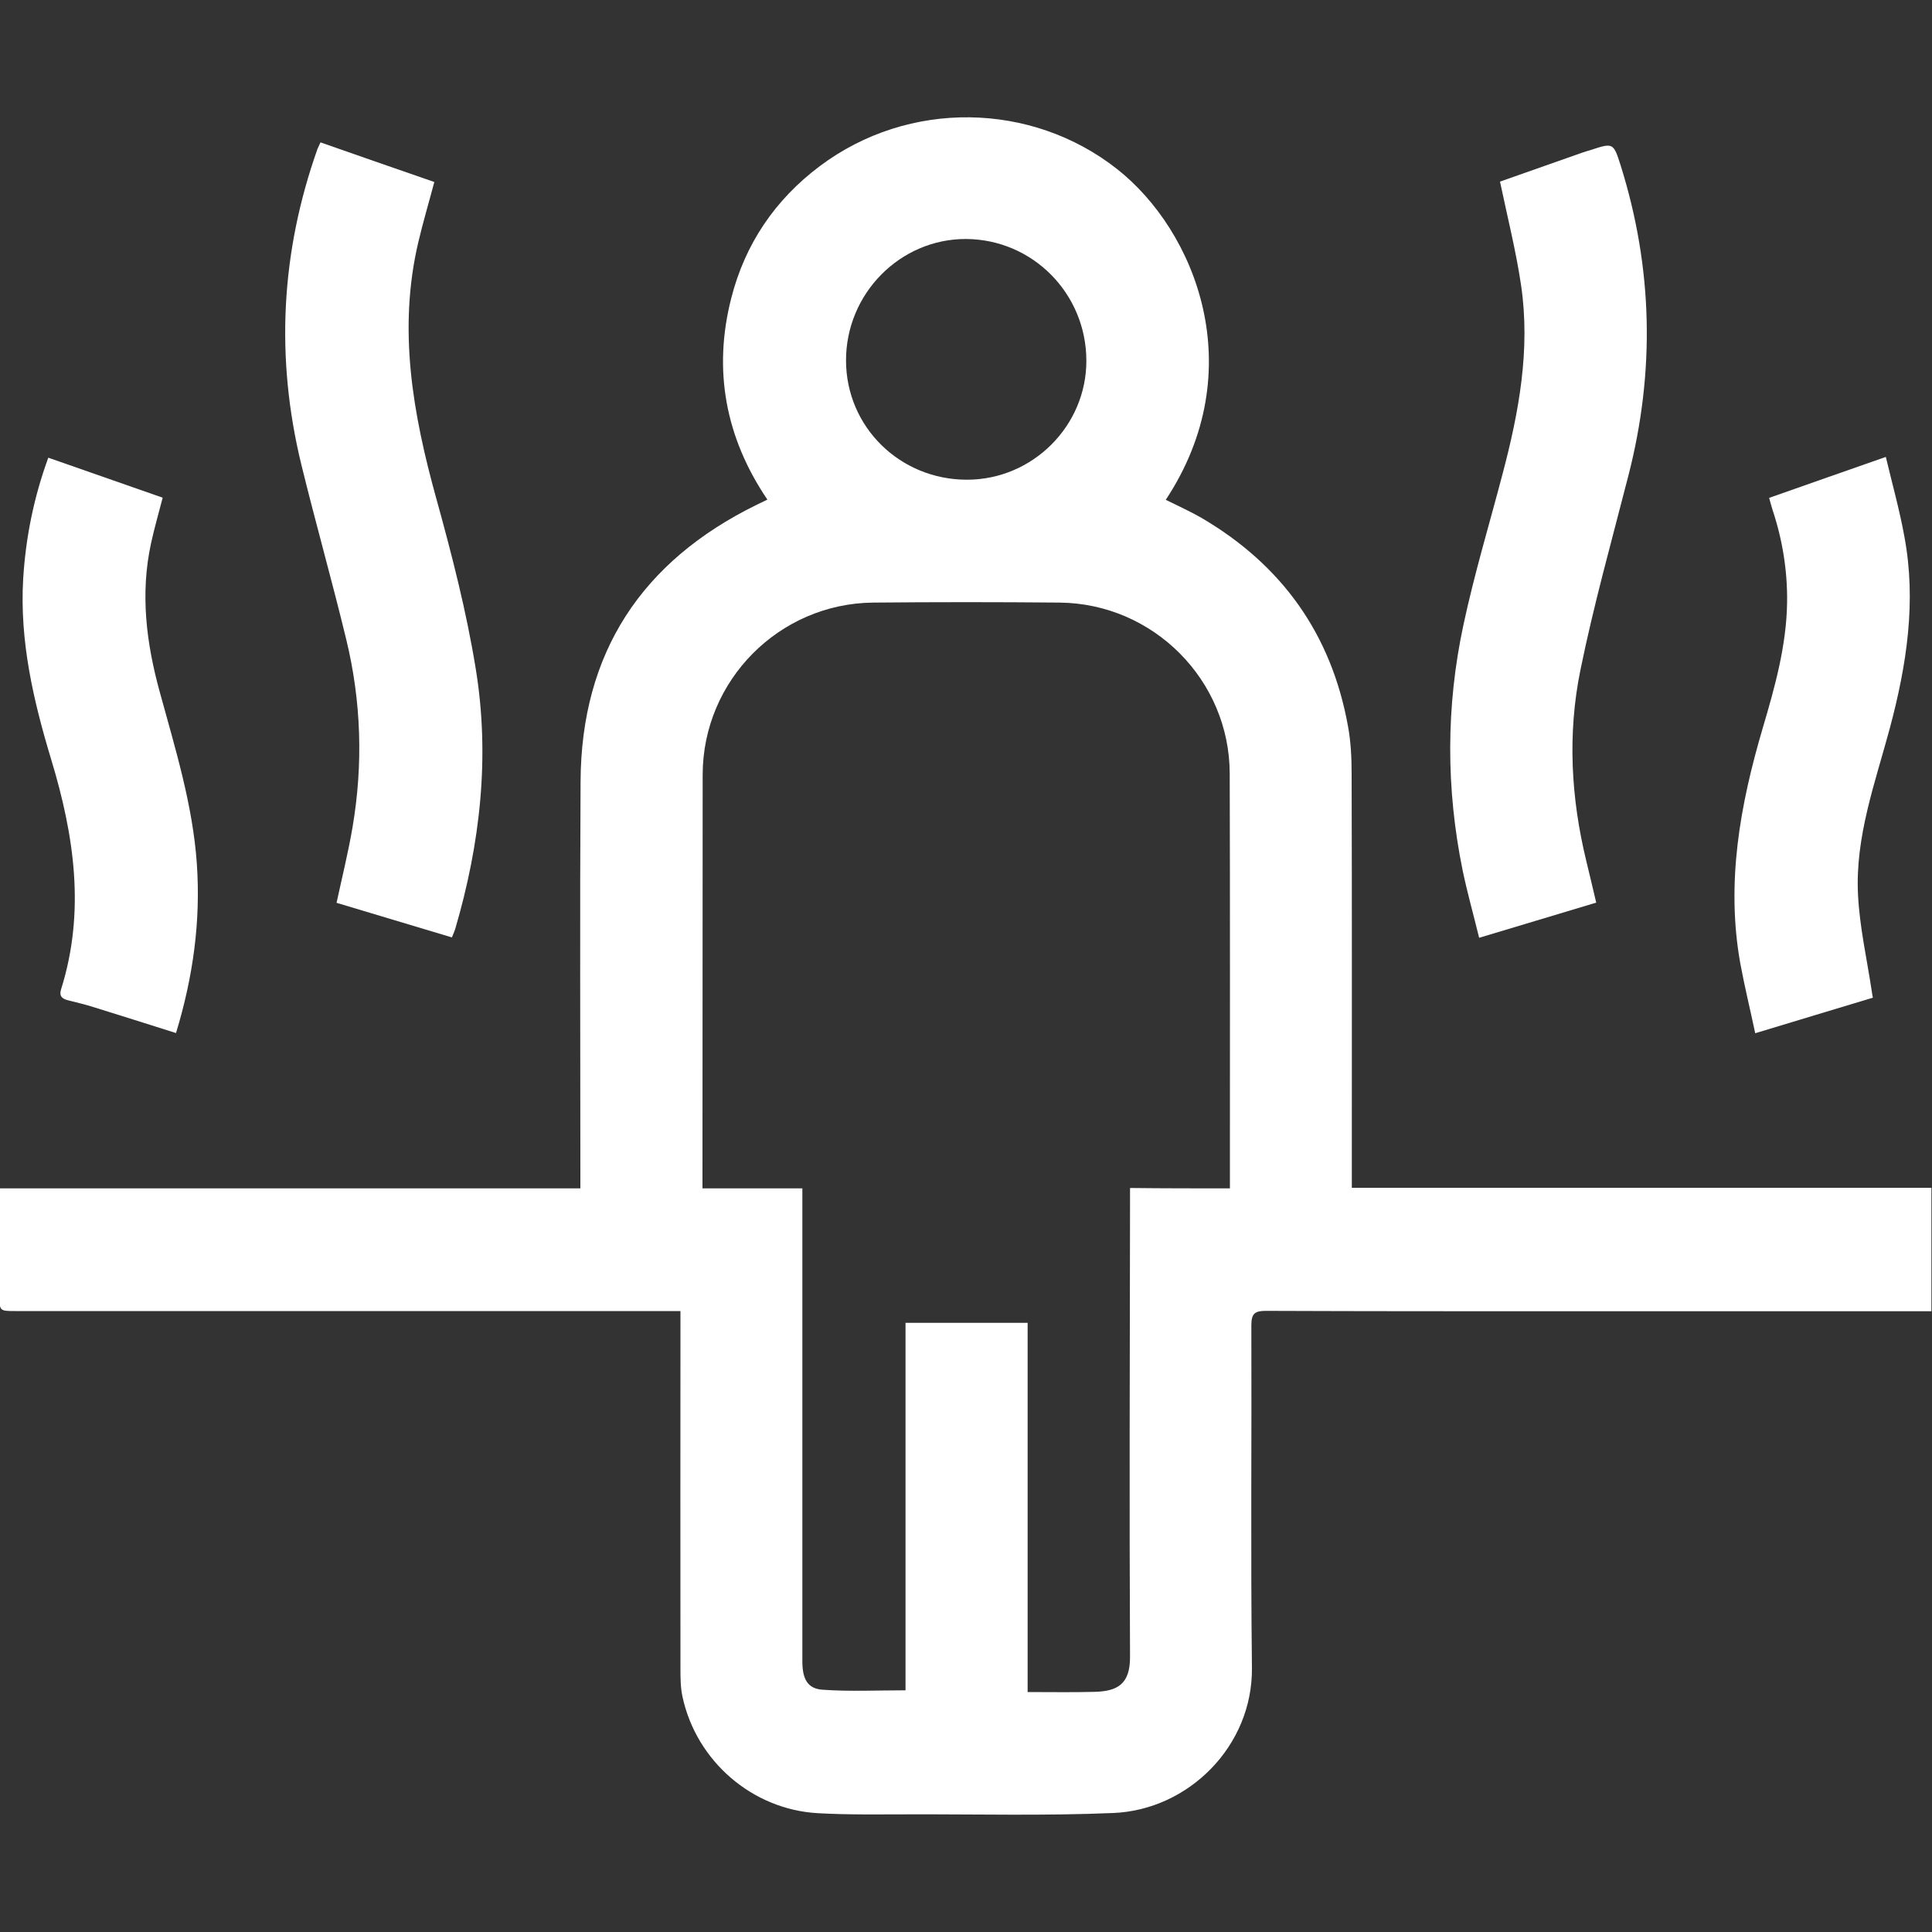
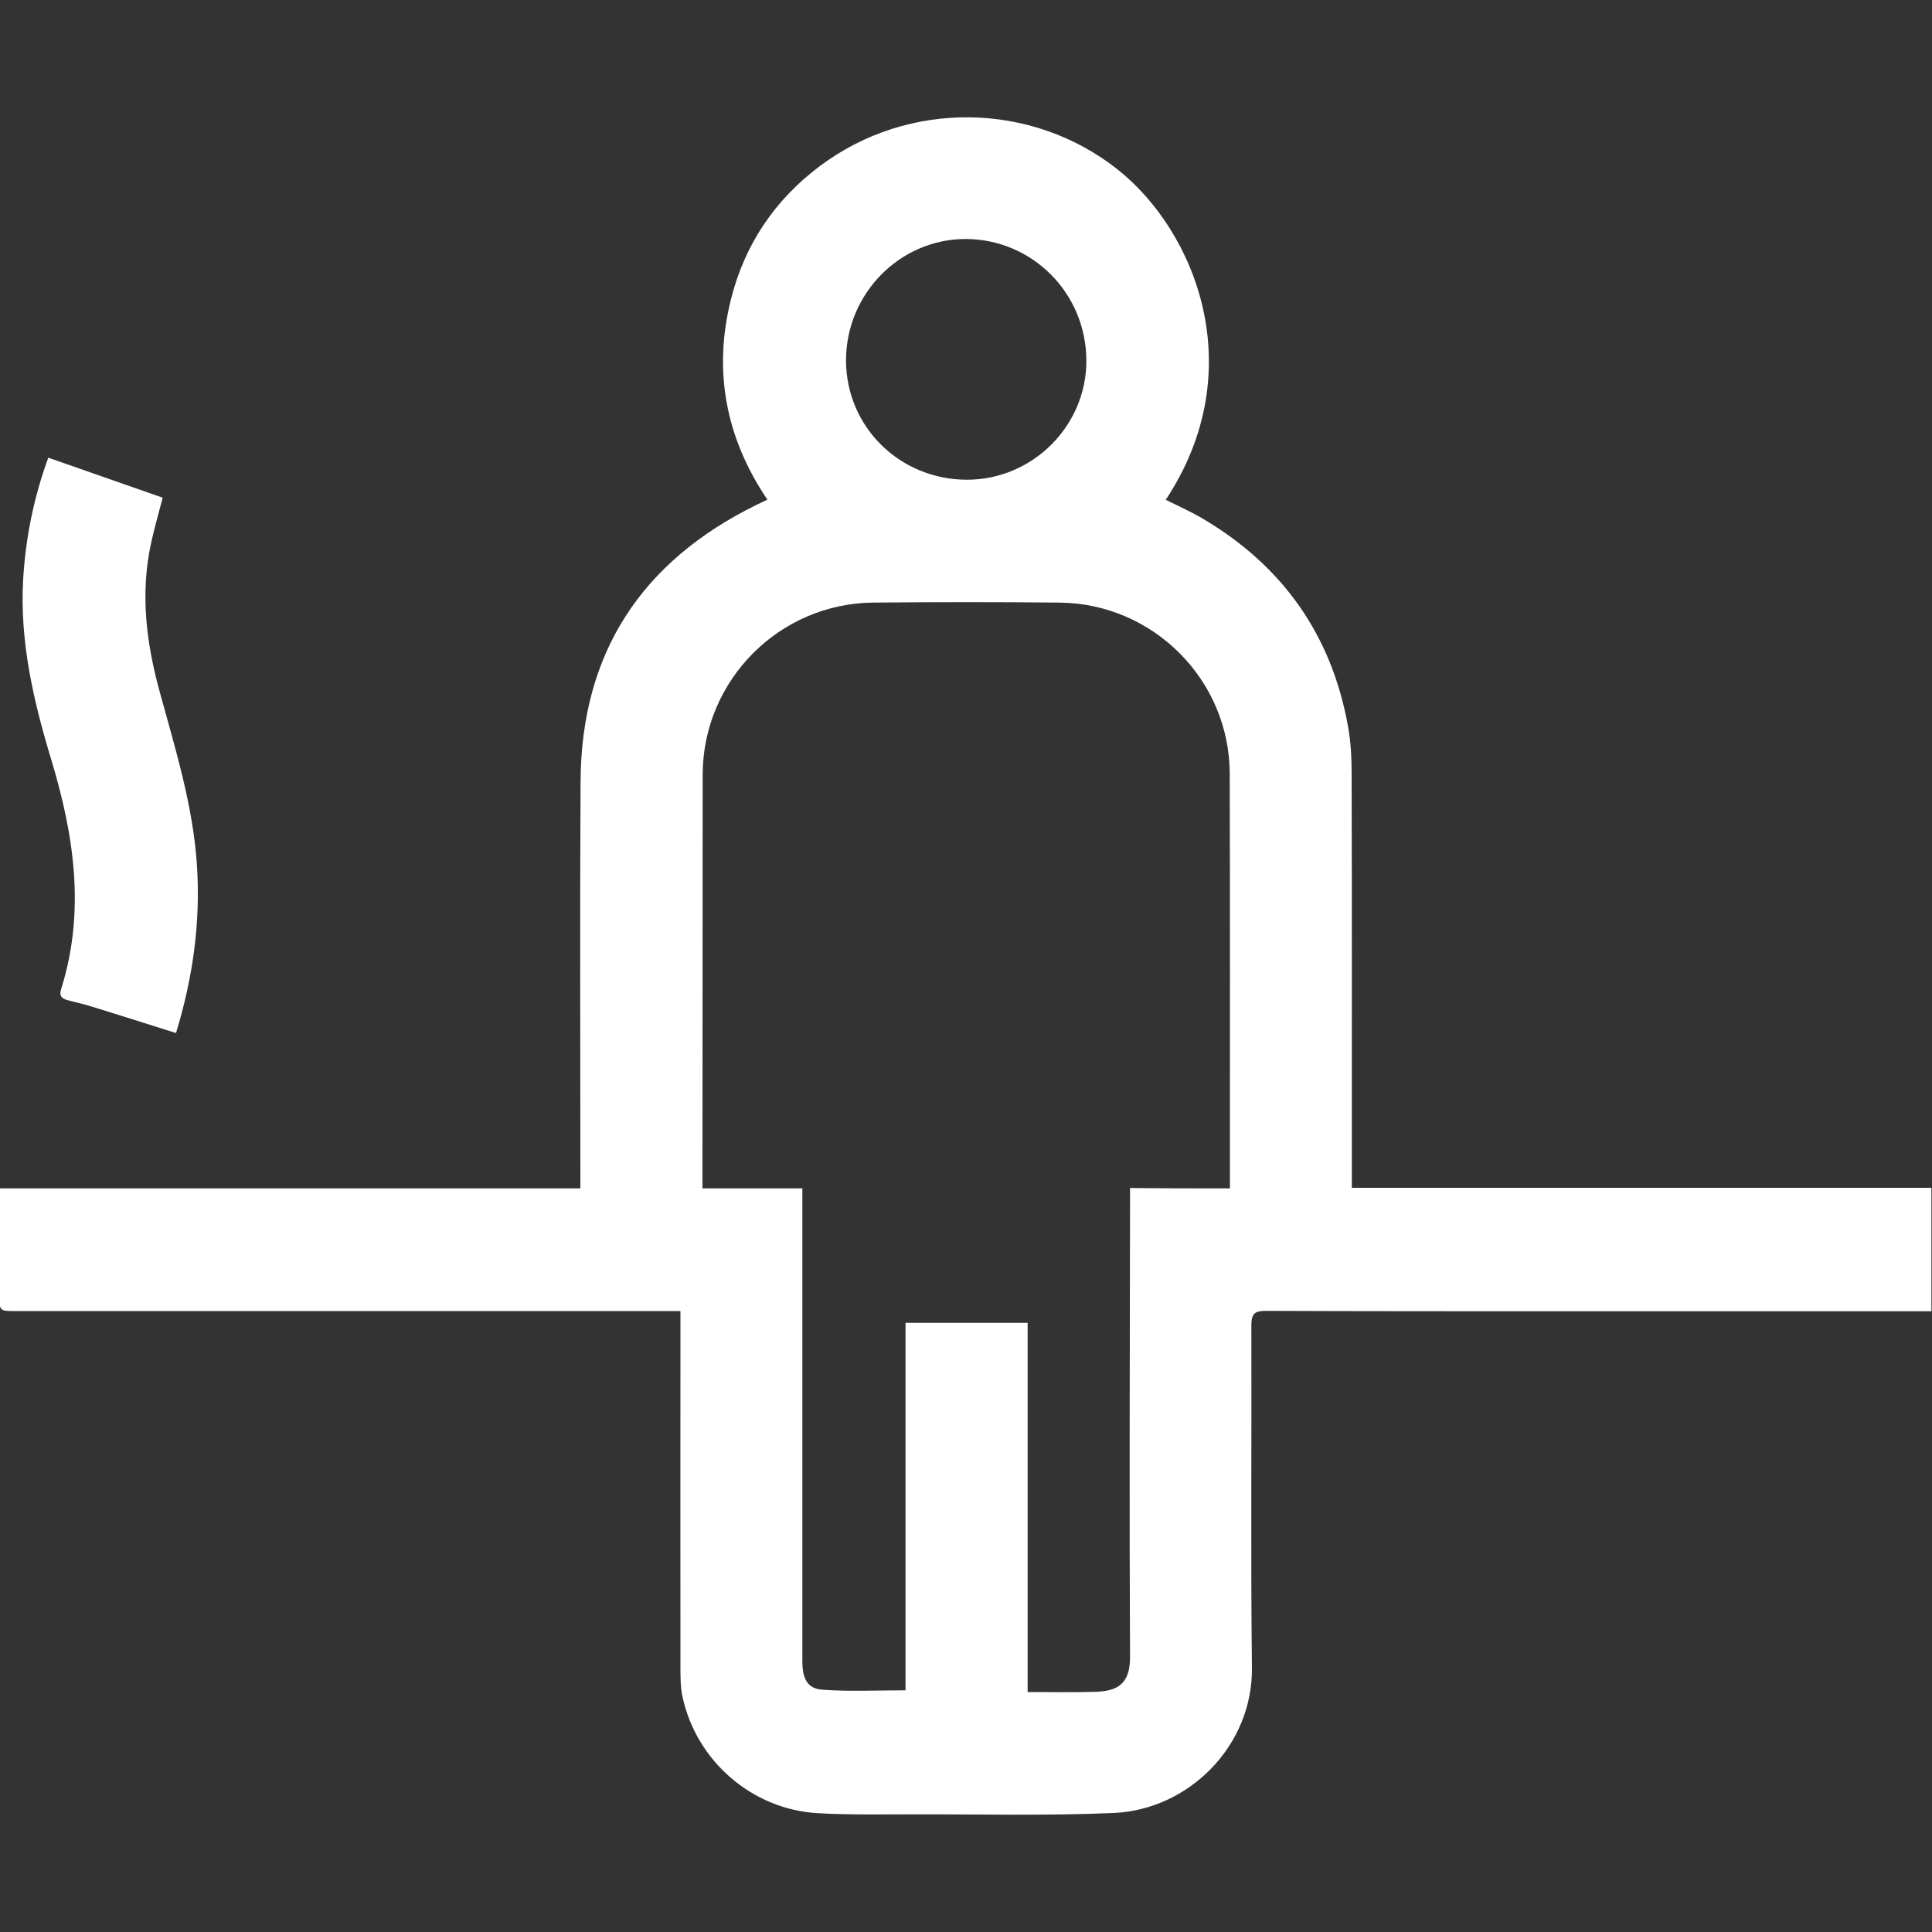
<svg xmlns="http://www.w3.org/2000/svg" version="1.1" id="Layer_1" x="0px" y="0px" viewBox="0 0 100 100" style="enable-background:new 0 0 100 100;" xml:space="preserve">
  <rect x="0" y="0" width="100" height="100" fill="#333333" stroke="none" />
  <style type="text/css">
	.st0{fill:#FFFFFF;}
	.st1{fill-rule:evenodd;clip-rule:evenodd;fill:#FFFFFF;}
	.st2{fill:none;stroke:#FFFFFF;stroke-width:4;stroke-miterlimit:10;}
</style>
  <g>
    <path class="st0" d="M-0.02,61.51c10.04,0,20.02,0,30.06,0c0-0.32,0-0.54,0-0.77c0-6.76-0.03-13.52,0.01-20.28   c0.03-6.67,3.16-11.41,9.11-14.33c0.17-0.08,0.34-0.16,0.56-0.27c-2.18-3.22-2.82-6.72-1.87-10.43c0.71-2.79,2.26-5.09,4.58-6.83   c4.61-3.46,10.97-3.33,15.39,0.15c4.05,3.19,6.97,10.38,2.52,17.12c0.62,0.31,1.25,0.59,1.84,0.93c4.17,2.44,6.73,6.02,7.59,10.78   c0.15,0.81,0.19,1.64,0.19,2.47c0.02,6.82,0.01,13.64,0.01,20.47c0,0.29,0,0.59,0,0.96c10.01,0,19.97,0,30,0c0,2.16,0,4.24,0,6.39   c-0.25,0-0.47,0-0.7,0c-6.14,0-12.29,0-18.43,0c-5.1,0-10.2,0-15.31-0.02c-0.56,0-0.76,0.12-0.76,0.73   c0.02,5.91-0.04,11.82,0.03,17.73c0.05,4.07-3.29,7.37-7.17,7.53c-3.51,0.15-7.03,0.06-10.54,0.07c-1.59,0-3.18,0.03-4.76-0.06   c-3.39-0.19-6.28-2.69-7-6.01c-0.11-0.49-0.11-1.01-0.11-1.52c-0.01-5.91,0-11.82,0-17.73c0-0.21,0-0.42,0-0.73   c-0.35,0-0.63,0-0.92,0c-11.16,0-22.33,0-33.49,0c-0.83,0-0.84,0-0.84-0.82C-0.02,65.23-0.02,63.41-0.02,61.51z M63.66,61.51   c0-0.28,0-0.48,0-0.69c0-6.93,0.01-13.85-0.01-20.78c-0.01-4.84-3.95-8.8-8.8-8.85c-3.22-0.03-6.44-0.03-9.66,0   c-4.87,0.05-8.81,4.03-8.82,8.9c-0.01,6.86,0,13.73-0.01,20.59c0,0.25,0,0.5,0,0.83c1.76,0,3.43,0,5.17,0c0,0.34,0,0.59,0,0.84   c0,7.88,0,15.76,0,23.64c0,0.9,0.26,1.42,1.05,1.47c1.4,0.1,2.81,0.03,4.29,0.03c0-6.35,0-12.69,0-19.02c2.14,0,4.2,0,6.32,0   c0,6.37,0,12.7,0,19.11c1.19,0,2.33,0.02,3.46-0.01c1.17-0.03,1.85-0.38,1.84-1.82c-0.04-7.8-0.01-15.59,0-23.39   c0-0.27,0-0.53,0-0.87C60.26,61.51,61.92,61.51,63.66,61.51z M50.05,24.83c3.4,0,6.19-2.79,6.18-6.17   c-0.01-3.47-2.78-6.27-6.23-6.29c-3.41-0.01-6.22,2.83-6.21,6.3C43.8,22.1,46.58,24.83,50.05,24.83z" />
-     <path class="st0" d="M16.59,7.37c1.97,0.69,3.92,1.37,5.89,2.05c-0.28,1.06-0.58,2.06-0.82,3.08c-1.08,4.54-0.29,8.94,0.93,13.33   c0.8,2.89,1.55,5.81,2.03,8.76c0.75,4.56,0.24,9.07-1.06,13.5c-0.04,0.12-0.09,0.24-0.17,0.43c-2-0.6-3.99-1.2-5.97-1.79   c0.29-1.34,0.61-2.63,0.83-3.93c0.55-3.25,0.45-6.5-0.33-9.71c-0.73-3.02-1.58-6.01-2.32-9.03c-1.35-5.53-1.07-11,0.84-16.37   C16.48,7.61,16.52,7.52,16.59,7.37z" />
-     <path class="st0" d="M77.64,9.4C79,8.92,80.45,8.41,81.9,7.9c0.14-0.05,0.28-0.09,0.42-0.13c1.18-0.39,1.19-0.39,1.57,0.81   c1.66,5.3,1.78,10.64,0.4,16.02c-0.86,3.36-1.8,6.7-2.49,10.09c-0.67,3.29-0.49,6.61,0.31,9.89c0.17,0.69,0.33,1.39,0.51,2.14   c-1.99,0.6-3.96,1.19-6.06,1.82c-0.29-1.19-0.61-2.32-0.85-3.47c-0.87-4.25-0.87-8.51,0.04-12.74c0.56-2.62,1.34-5.2,2.02-7.79   c0.85-3.21,1.45-6.45,0.96-9.78C78.47,13,78.03,11.26,77.64,9.4z" />
-     <path class="st0" d="M91.57,25.77c1.98-0.7,3.93-1.38,6.04-2.12c0.33,1.39,0.71,2.74,0.96,4.12c0.63,3.36,0.12,6.65-0.75,9.91   c-0.76,2.83-1.8,5.63-1.65,8.62c0.08,1.67,0.46,3.33,0.71,4.99c0.01,0.1,0.03,0.2,0.06,0.35c-2,0.6-3.97,1.2-6.09,1.84   c-0.26-1.23-0.55-2.41-0.77-3.6c-0.75-4.17-0.02-8.2,1.16-12.2c0.63-2.13,1.23-4.27,1.26-6.51c0.02-1.64-0.24-3.24-0.76-4.8   C91.68,26.19,91.64,26.01,91.57,25.77z" />
    <path class="st0" d="M9.11,53.47c-1.46-0.46-2.84-0.9-4.23-1.33c-0.44-0.14-0.89-0.25-1.34-0.36c-0.32-0.08-0.49-0.21-0.38-0.57   c1.27-4.03,0.68-7.97-0.51-11.9c-0.92-3.04-1.64-6.13-1.45-9.35c0.13-2.14,0.55-4.22,1.3-6.27c1.99,0.7,3.94,1.38,5.92,2.07   c-0.21,0.81-0.43,1.57-0.6,2.35c-0.57,2.61-0.25,5.17,0.45,7.71c0.8,2.93,1.71,5.84,1.92,8.91C10.39,47.68,10,50.55,9.11,53.47z" />
  </g>
</svg>